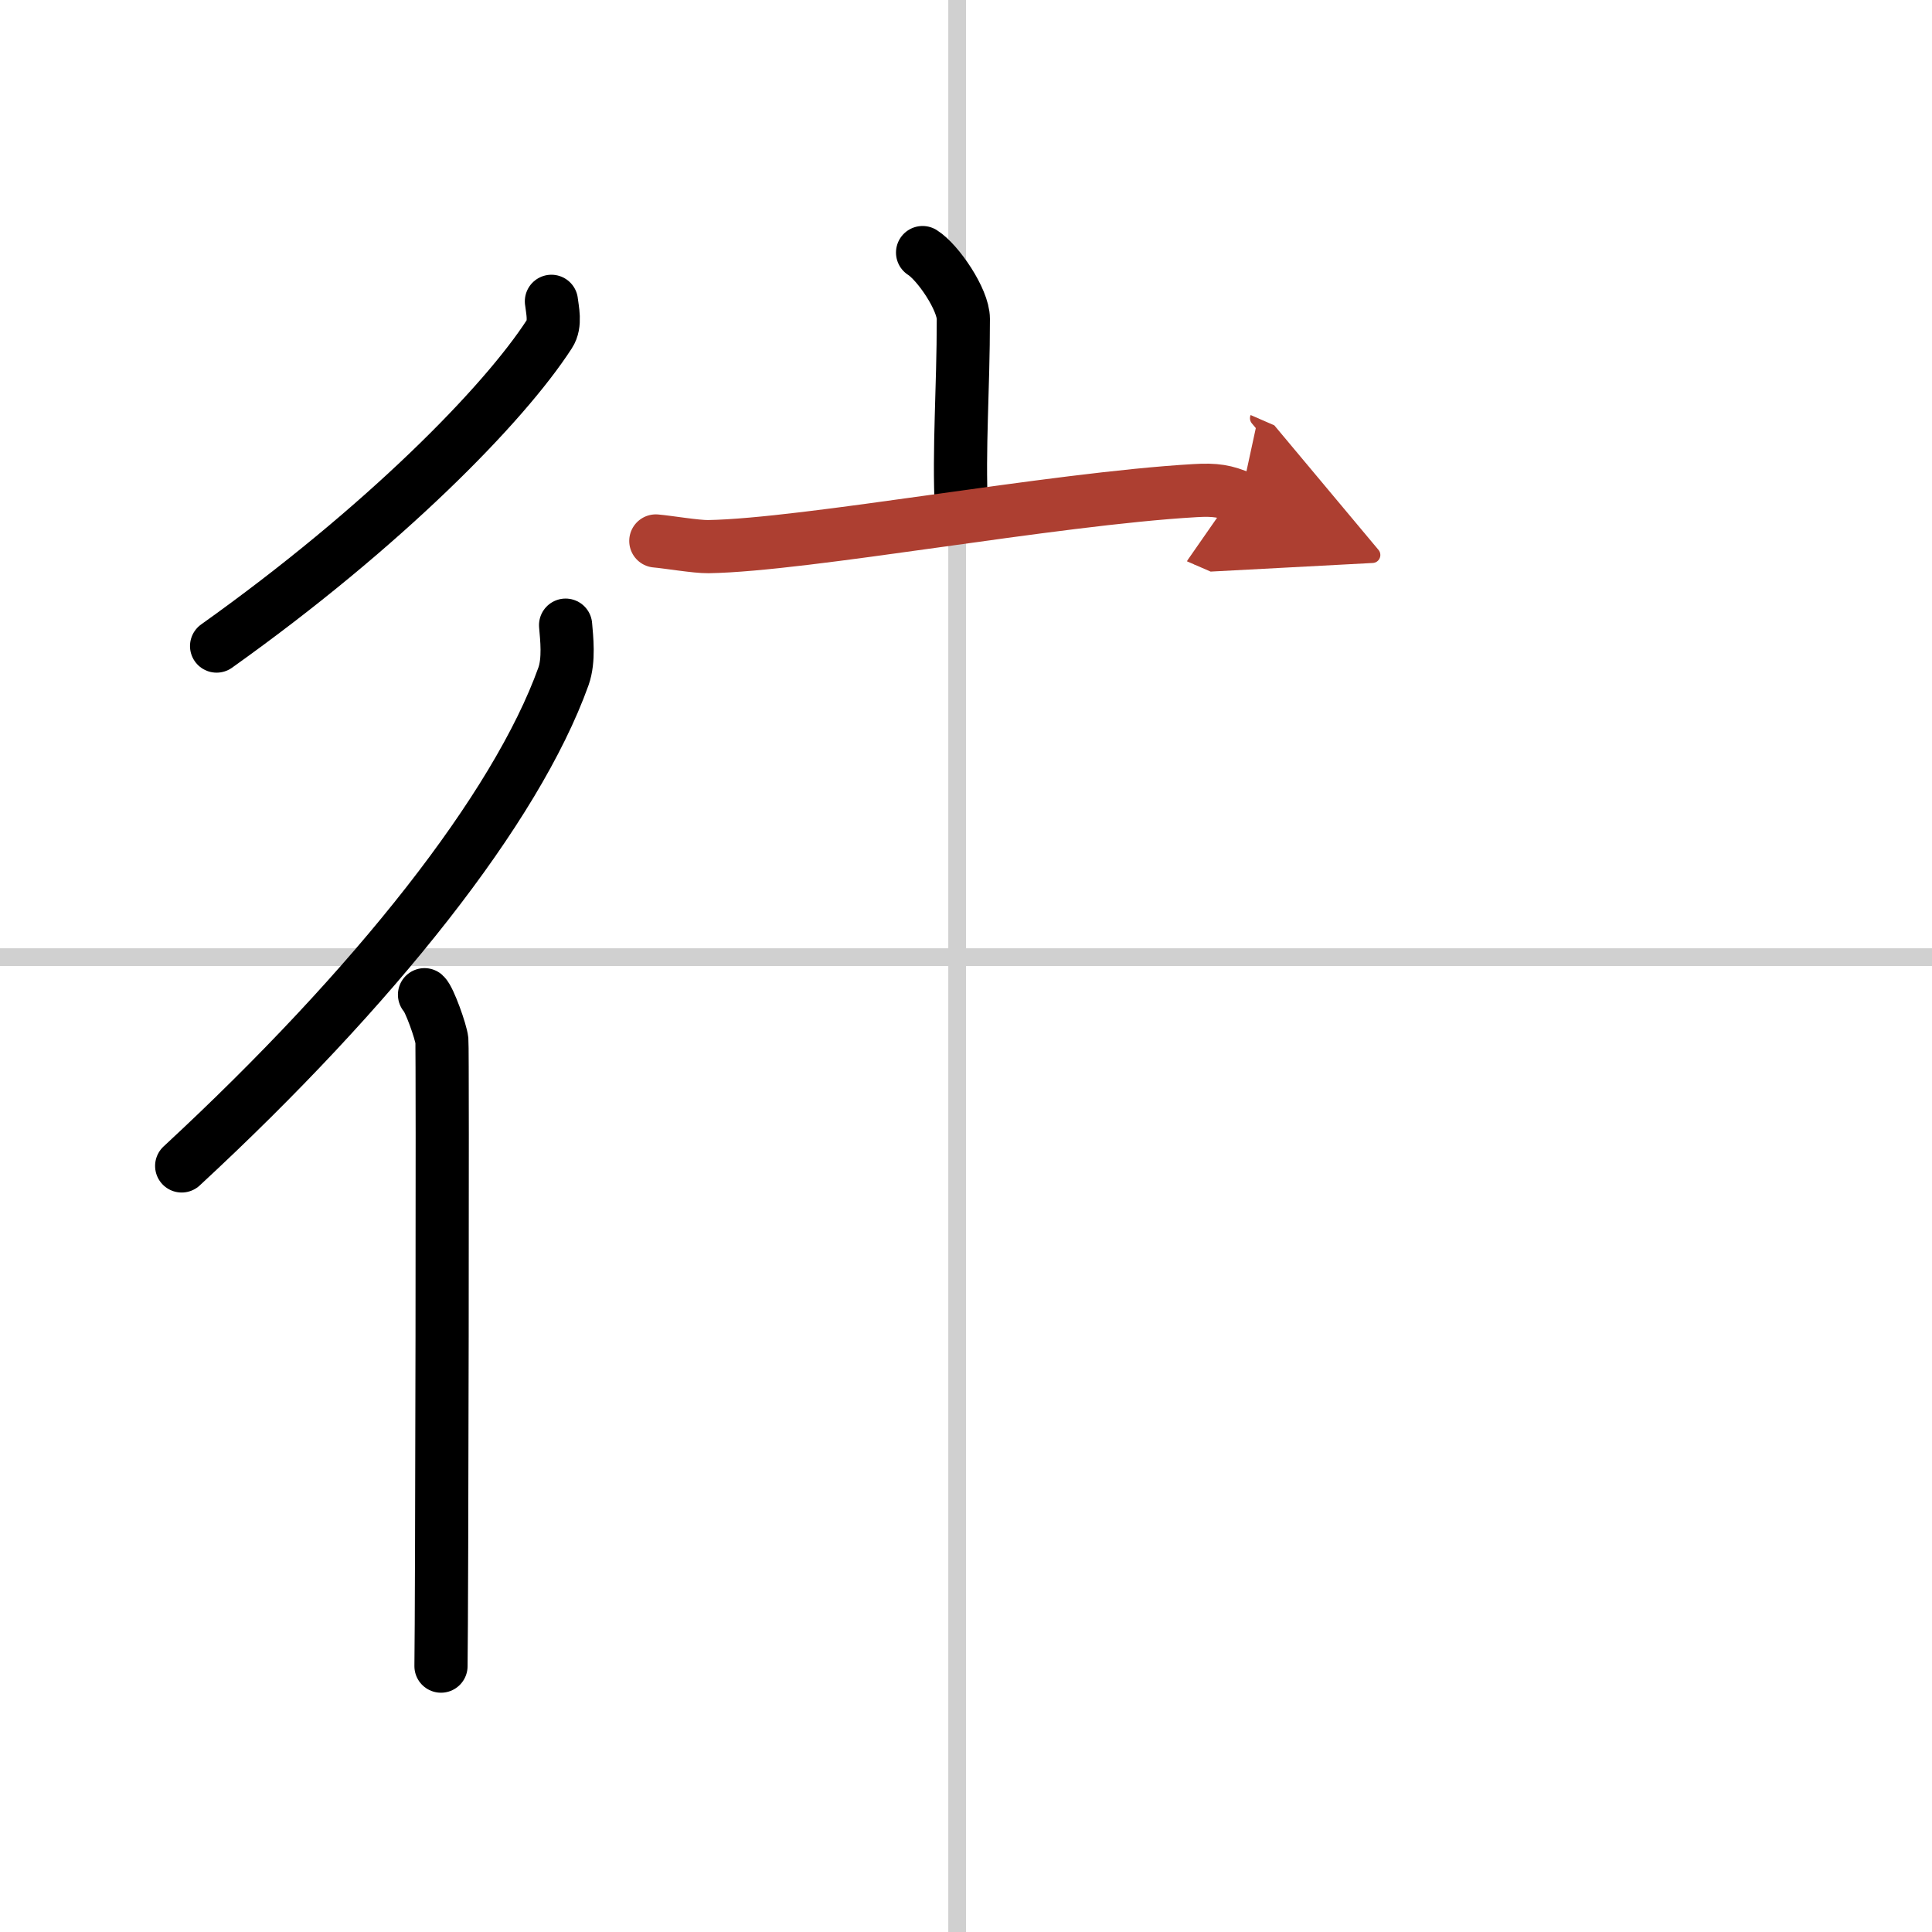
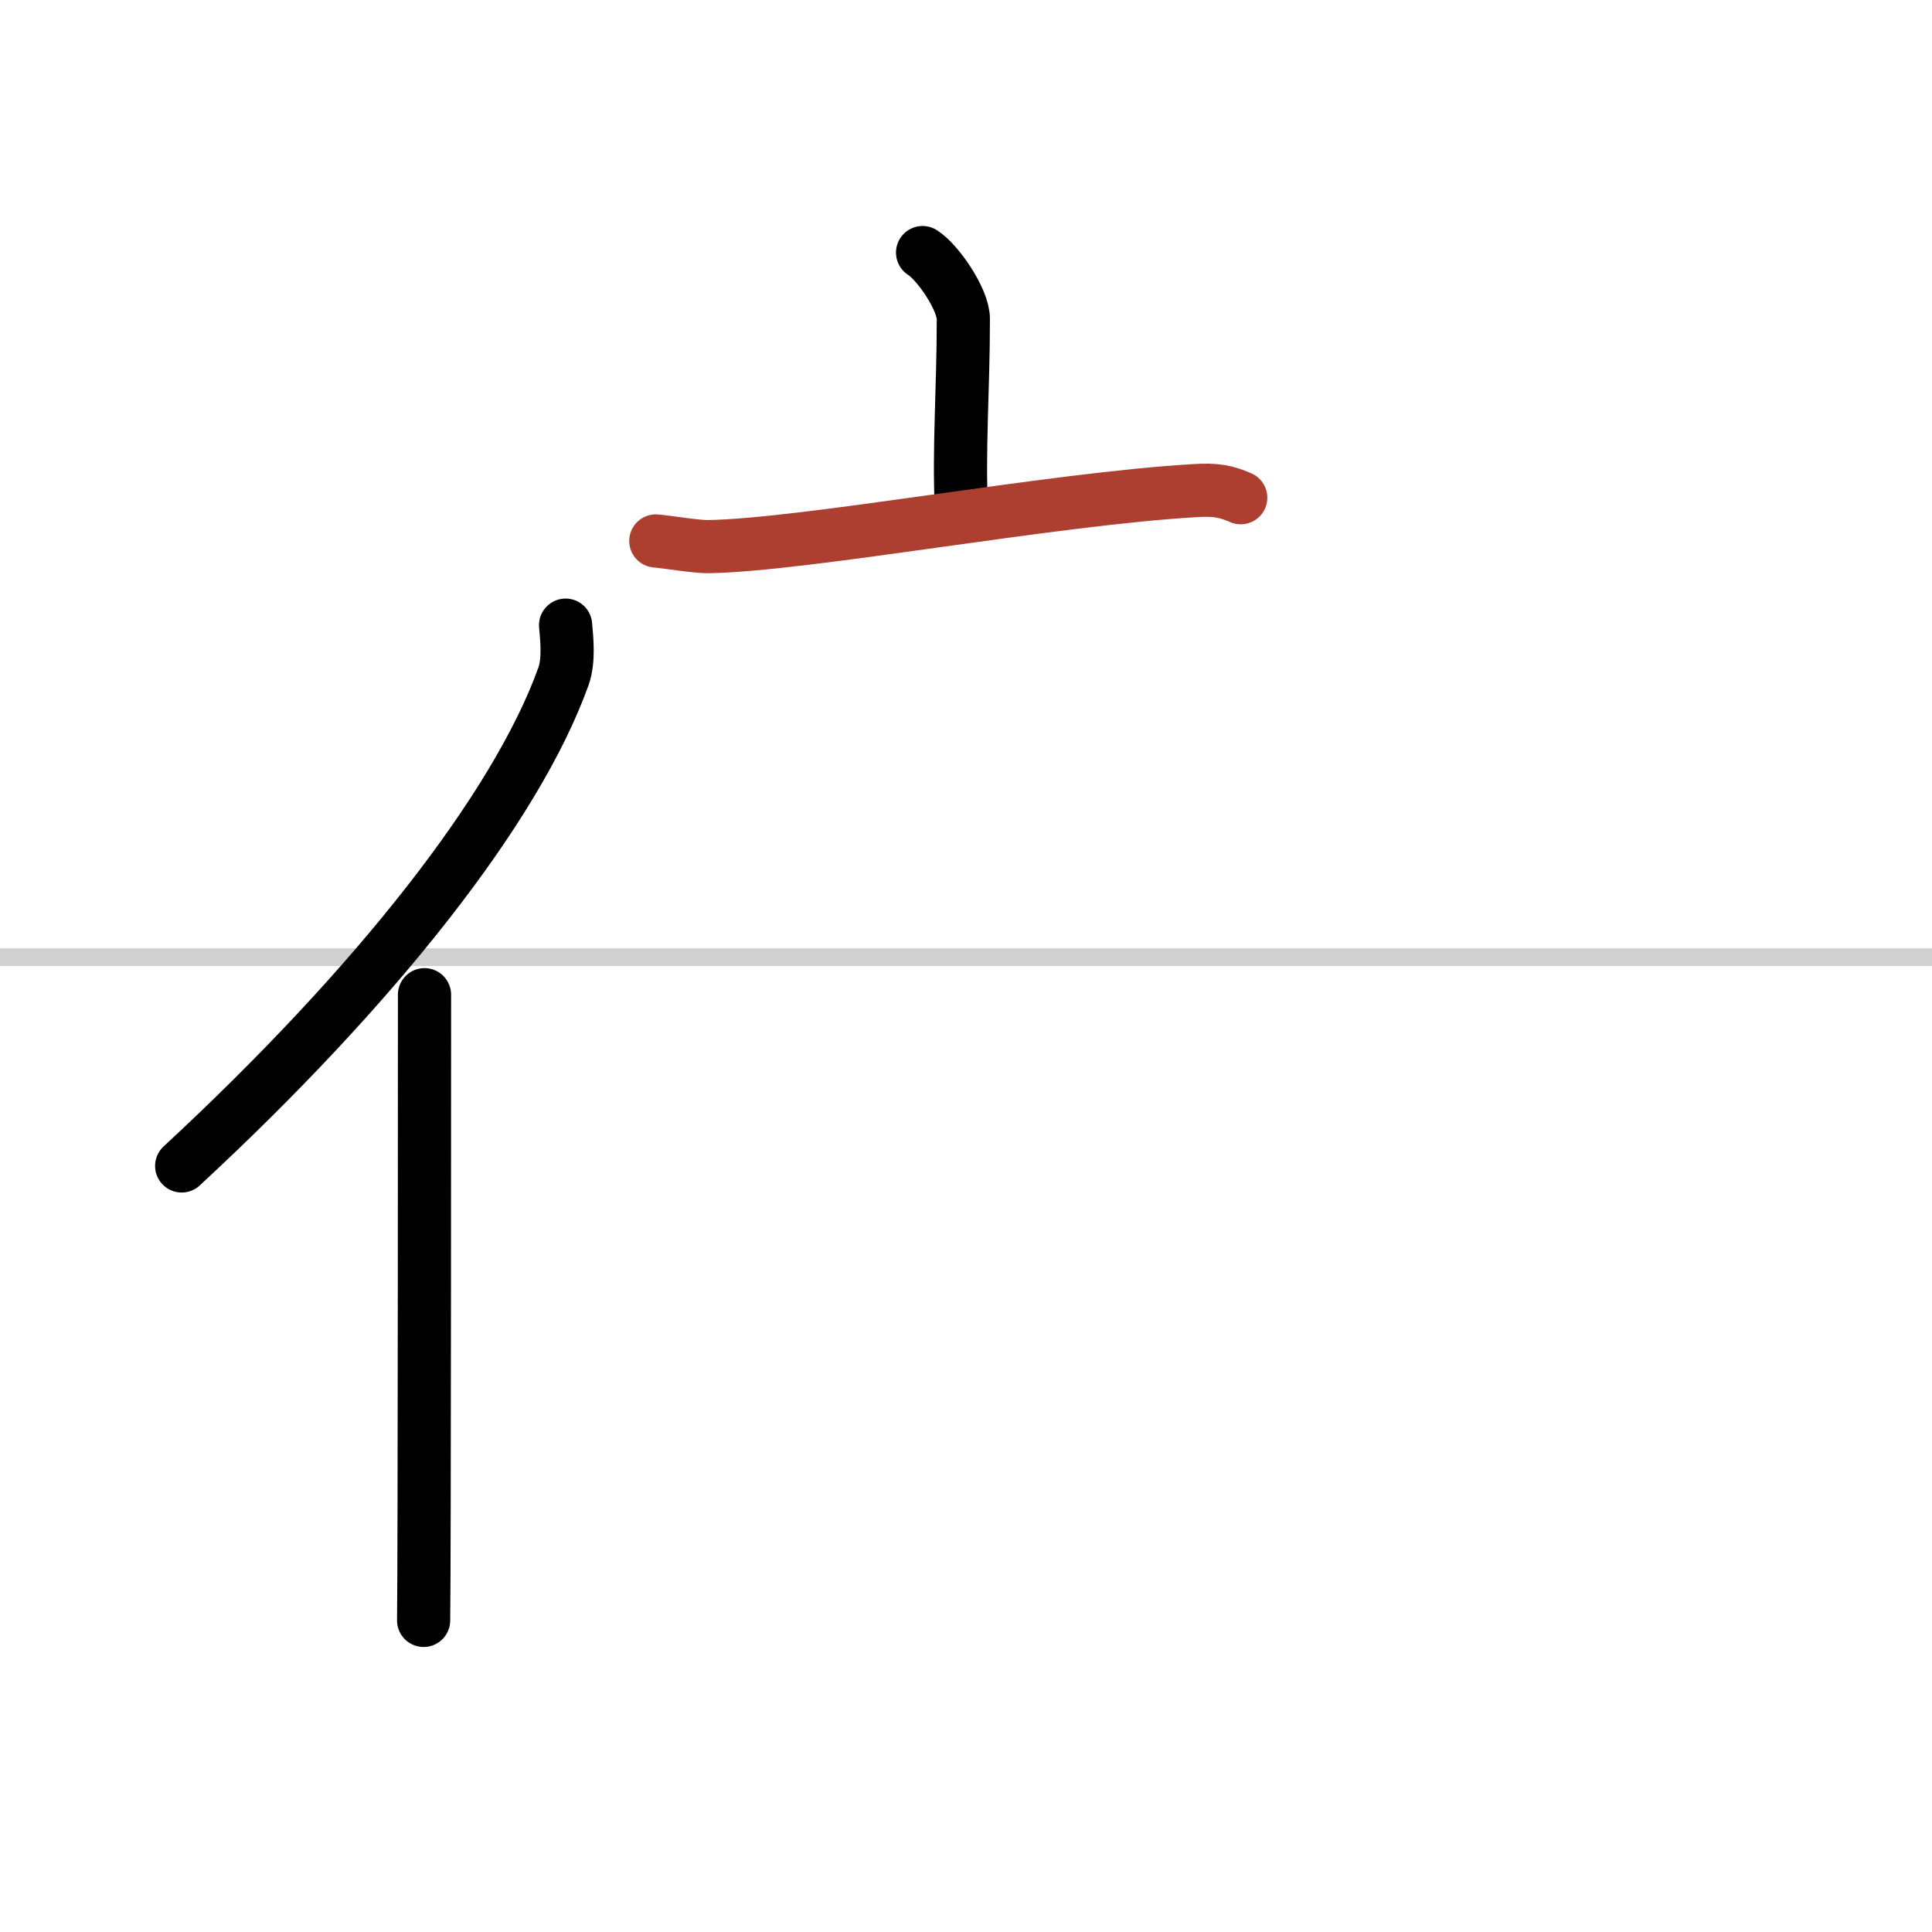
<svg xmlns="http://www.w3.org/2000/svg" width="400" height="400" viewBox="0 0 109 109">
  <defs>
    <marker id="a" markerWidth="4" orient="auto" refX="1" refY="5" viewBox="0 0 10 10">
-       <polyline points="0 0 10 5 0 10 1 5" fill="#ad3f31" stroke="#ad3f31" />
-     </marker>
+       </marker>
  </defs>
  <g fill="none" stroke="#000" stroke-linecap="round" stroke-linejoin="round" stroke-width="3">
-     <rect width="100%" height="100%" fill="#fff" stroke="#fff" />
-     <line x1="54" x2="54" y2="109" stroke="#d0d0d0" stroke-width="1" />
    <line x2="109" y1="54" y2="54" stroke="#d0d0d0" stroke-width="1" />
-     <path d="m31.11 17c0.05 0.46 0.26 1.28-0.11 1.84-2.57 3.98-9.34 10.89-18.78 17.61" />
    <path d="m31.91 35.27c0.06 0.72 0.21 1.96-0.12 2.89-2.67 7.44-10.64 17.53-21.54 27.62" />
-     <path d="m23.95 56.12c0.27 0.24 0.93 2.09 0.98 2.58s0 32.27-0.05 35.3" />
+     <path d="m23.95 56.12s0 32.27-0.05 35.3" />
    <path d="m52.05 14.25c0.87 0.55 2.3 2.65 2.3 3.74 0 4-0.27 7.32-0.11 10.71" />
    <path d="m37 30.52c0.7 0.06 2.28 0.33 2.96 0.32 5.54-0.09 19.34-2.69 27.46-3.16 1.15-0.07 1.73 0.03 2.58 0.4" marker-end="url(#a)" stroke="#ad3f31" />
  </g>
</svg>